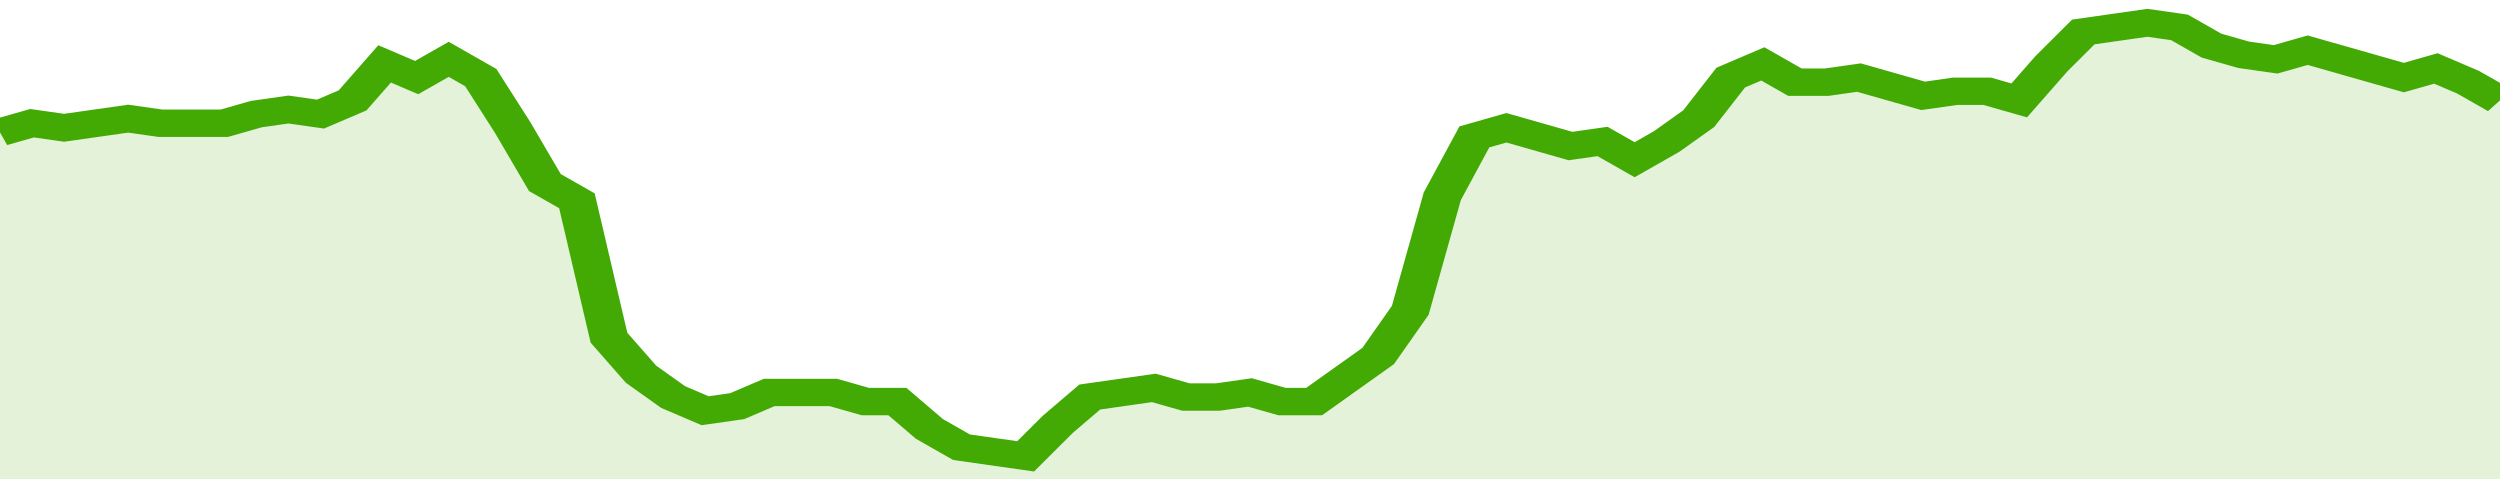
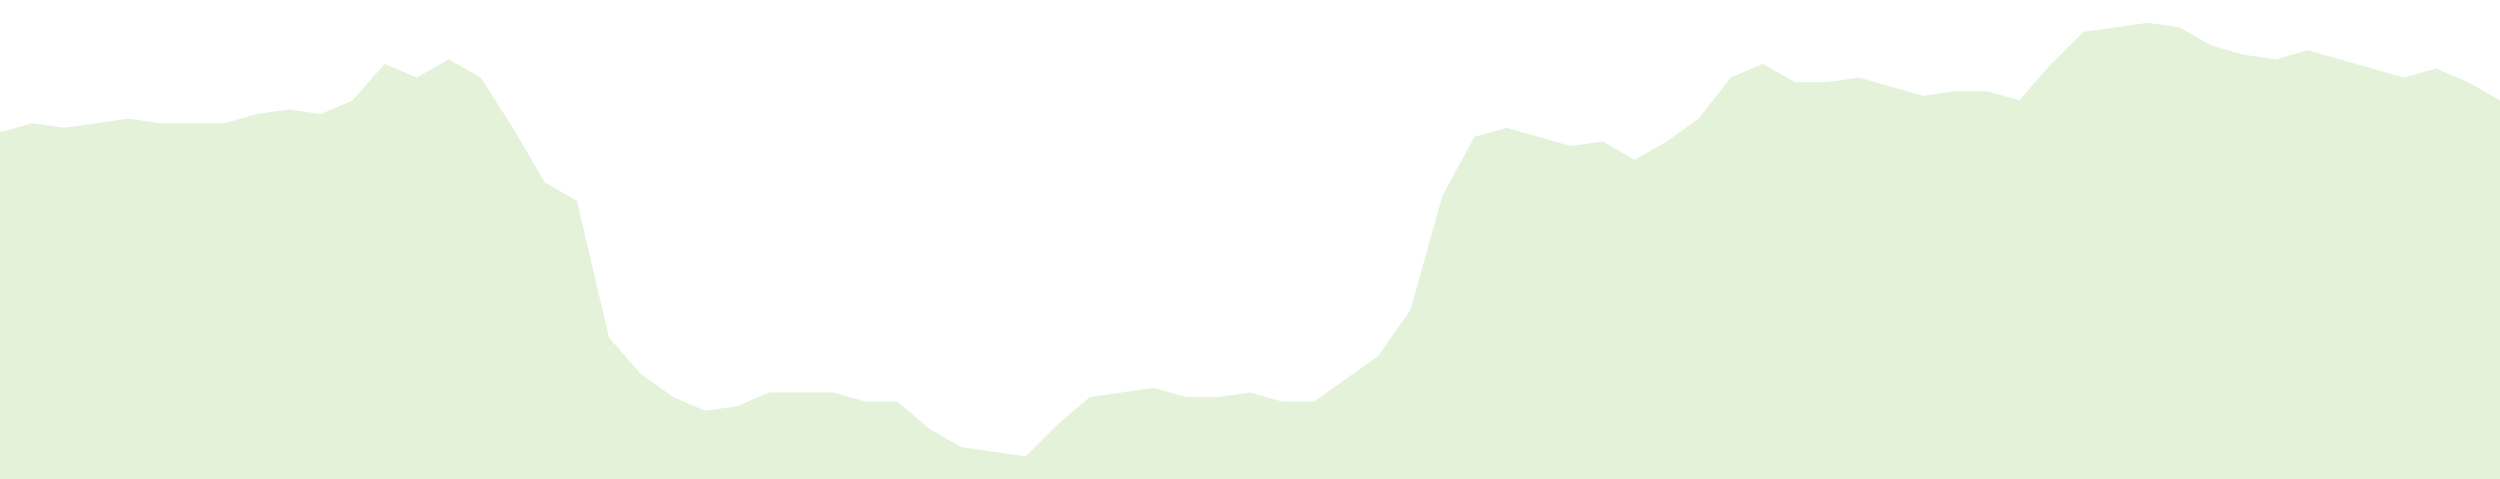
<svg xmlns="http://www.w3.org/2000/svg" viewBox="0 0 390 105" width="120" height="23" preserveAspectRatio="none">
-   <polyline fill="none" stroke="#43AA05" stroke-width="6" points="0, 29 5, 27 10, 28 15, 27 20, 26 25, 27 30, 27 35, 27 40, 25 45, 24 50, 25 55, 22 60, 14 65, 17 70, 13 75, 17 80, 28 85, 40 90, 44 95, 74 100, 82 105, 87 110, 90 115, 89 120, 86 125, 86 130, 86 135, 88 140, 88 145, 94 150, 98 155, 99 160, 100 165, 93 170, 87 175, 86 180, 85 185, 87 190, 87 195, 86 200, 88 205, 88 210, 83 215, 78 220, 68 225, 43 230, 30 235, 28 240, 30 245, 32 250, 31 255, 35 260, 31 265, 26 270, 17 275, 14 280, 18 285, 18 290, 17 295, 19 300, 21 305, 20 310, 20 315, 22 320, 14 325, 7 330, 6 335, 5 340, 6 345, 10 350, 12 355, 13 360, 11 365, 13 370, 15 375, 17 380, 15 385, 18 390, 22 390, 22 "> </polyline>
  <polygon fill="#43AA05" opacity="0.15" points="0, 105 0, 29 5, 27 10, 28 15, 27 20, 26 25, 27 30, 27 35, 27 40, 25 45, 24 50, 25 55, 22 60, 14 65, 17 70, 13 75, 17 80, 28 85, 40 90, 44 95, 74 100, 82 105, 87 110, 90 115, 89 120, 86 125, 86 130, 86 135, 88 140, 88 145, 94 150, 98 155, 99 160, 100 165, 93 170, 87 175, 86 180, 85 185, 87 190, 87 195, 86 200, 88 205, 88 210, 83 215, 78 220, 68 225, 43 230, 30 235, 28 240, 30 245, 32 250, 31 255, 35 260, 31 265, 26 270, 17 275, 14 280, 18 285, 18 290, 17 295, 19 300, 21 305, 20 310, 20 315, 22 320, 14 325, 7 330, 6 335, 5 340, 6 345, 10 350, 12 355, 13 360, 11 365, 13 370, 15 375, 17 380, 15 385, 18 390, 22 390, 105 " />
</svg>